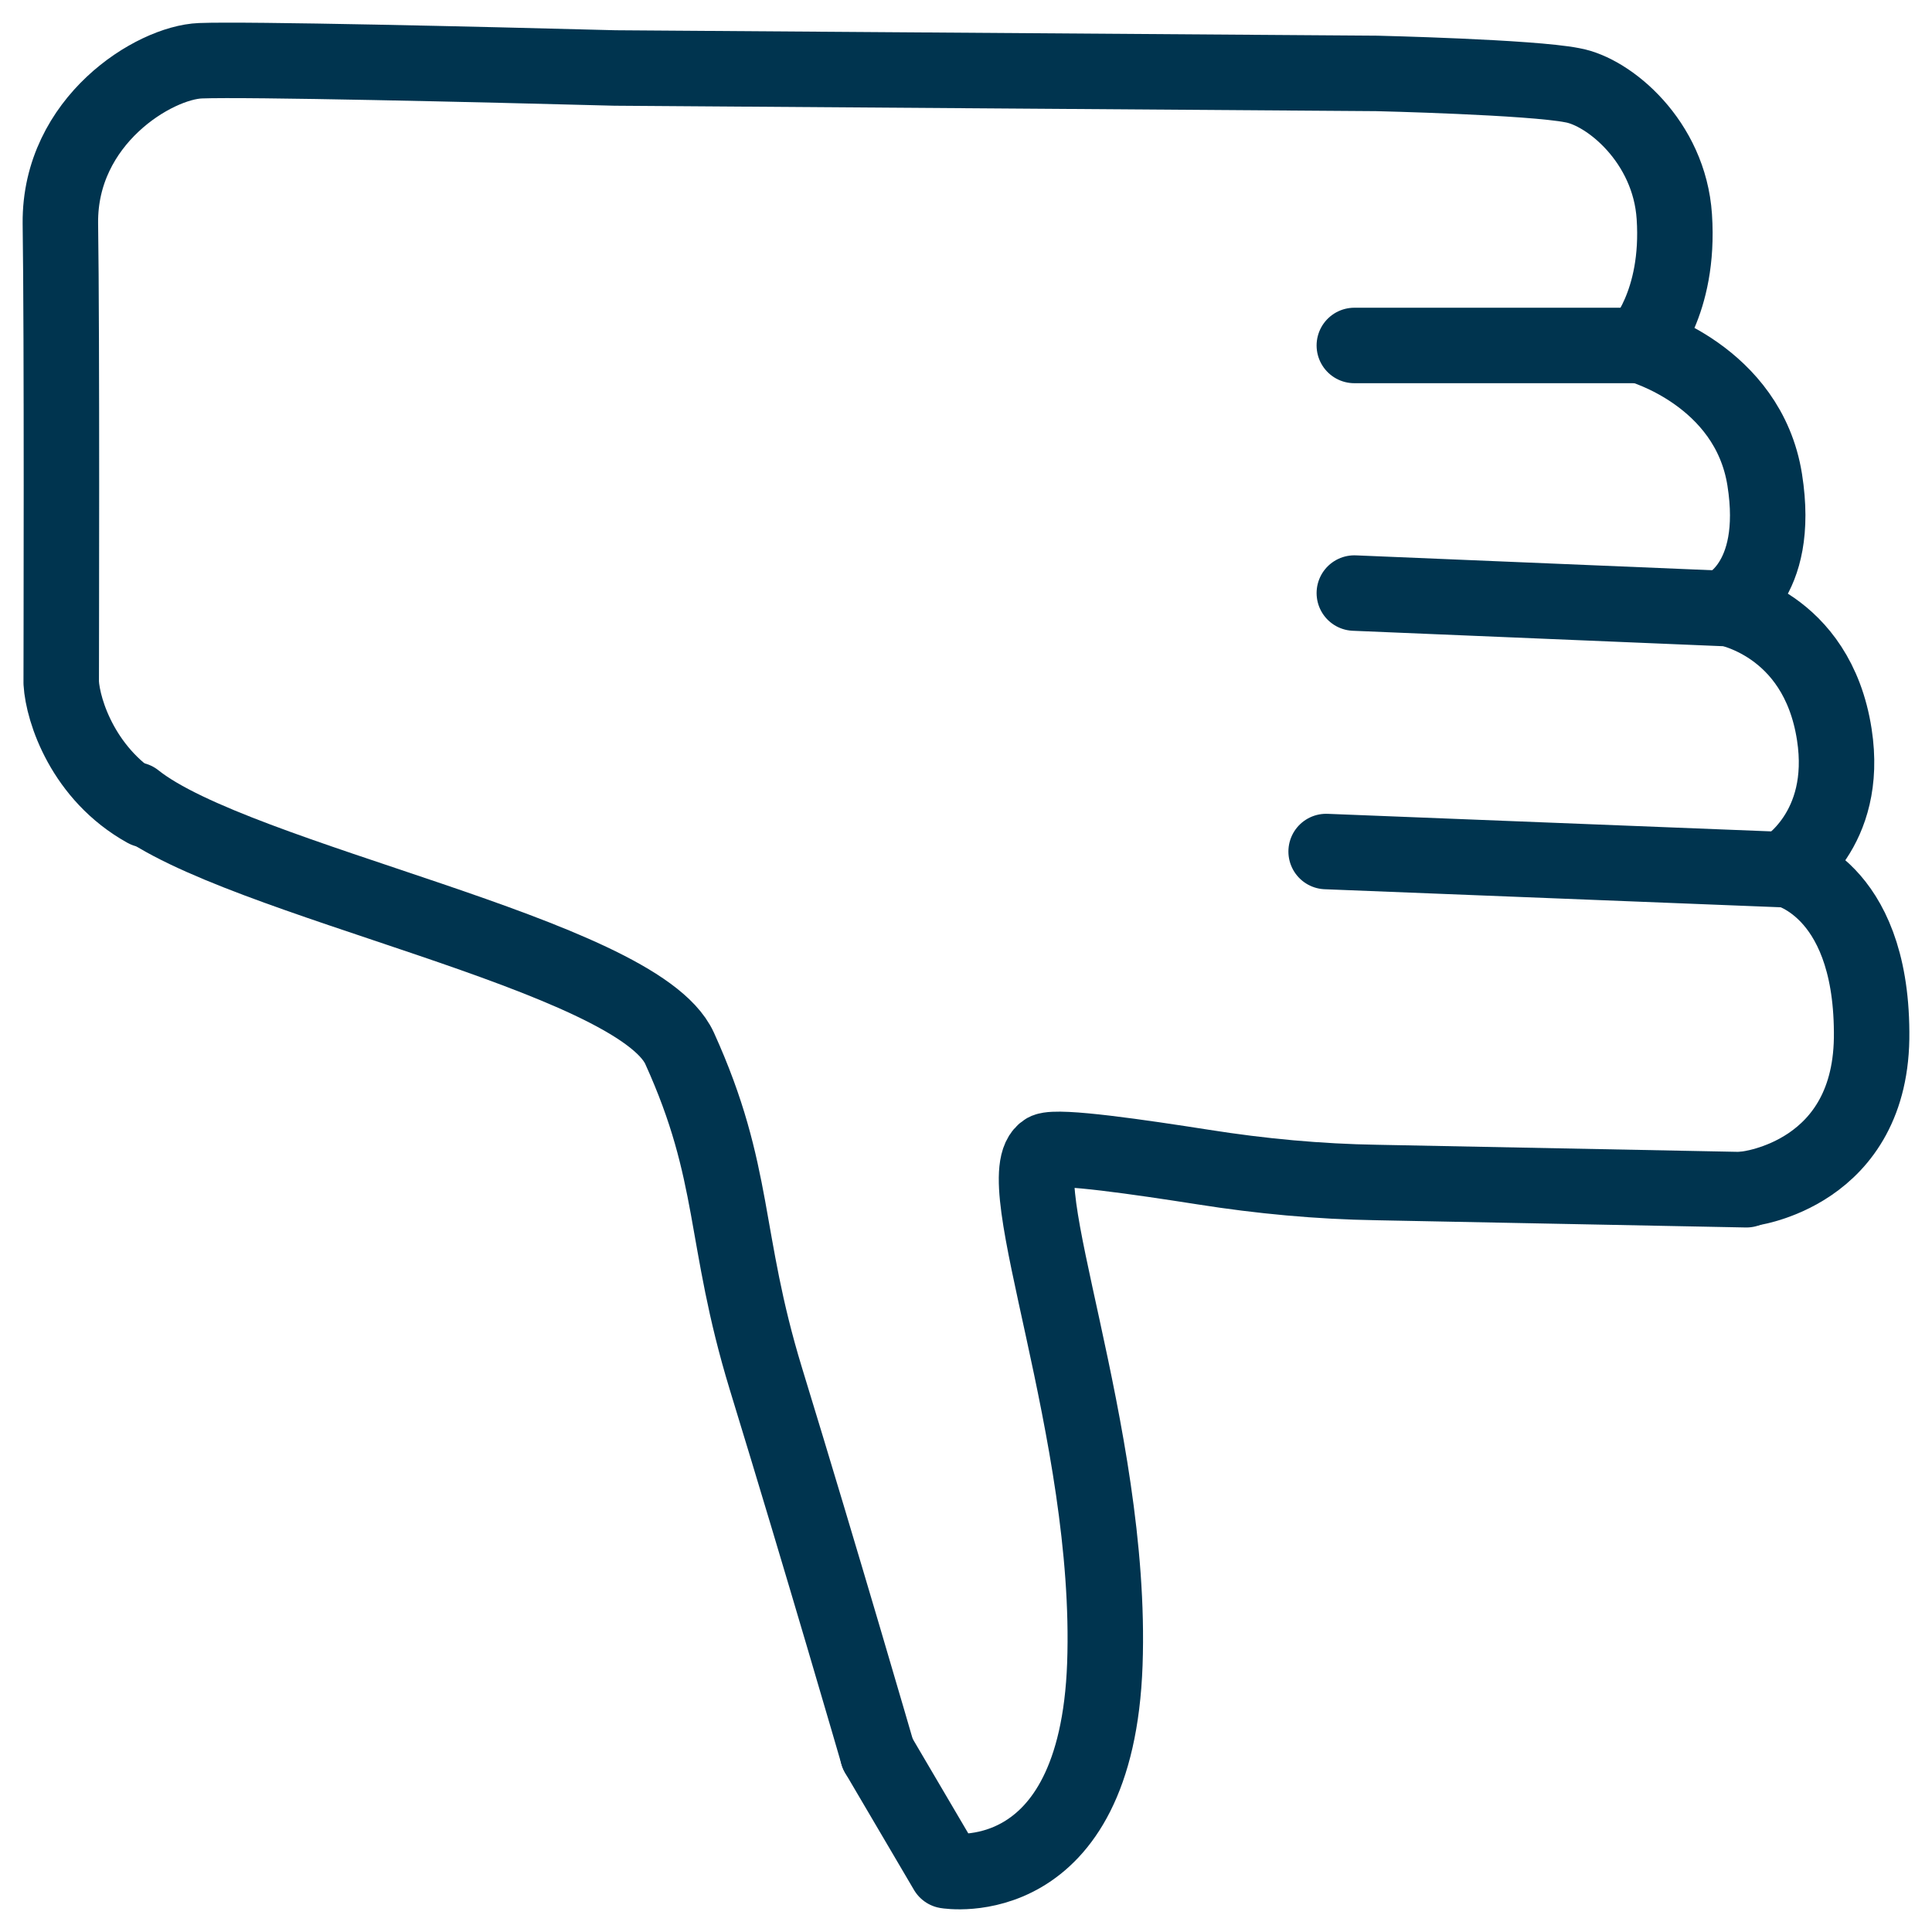
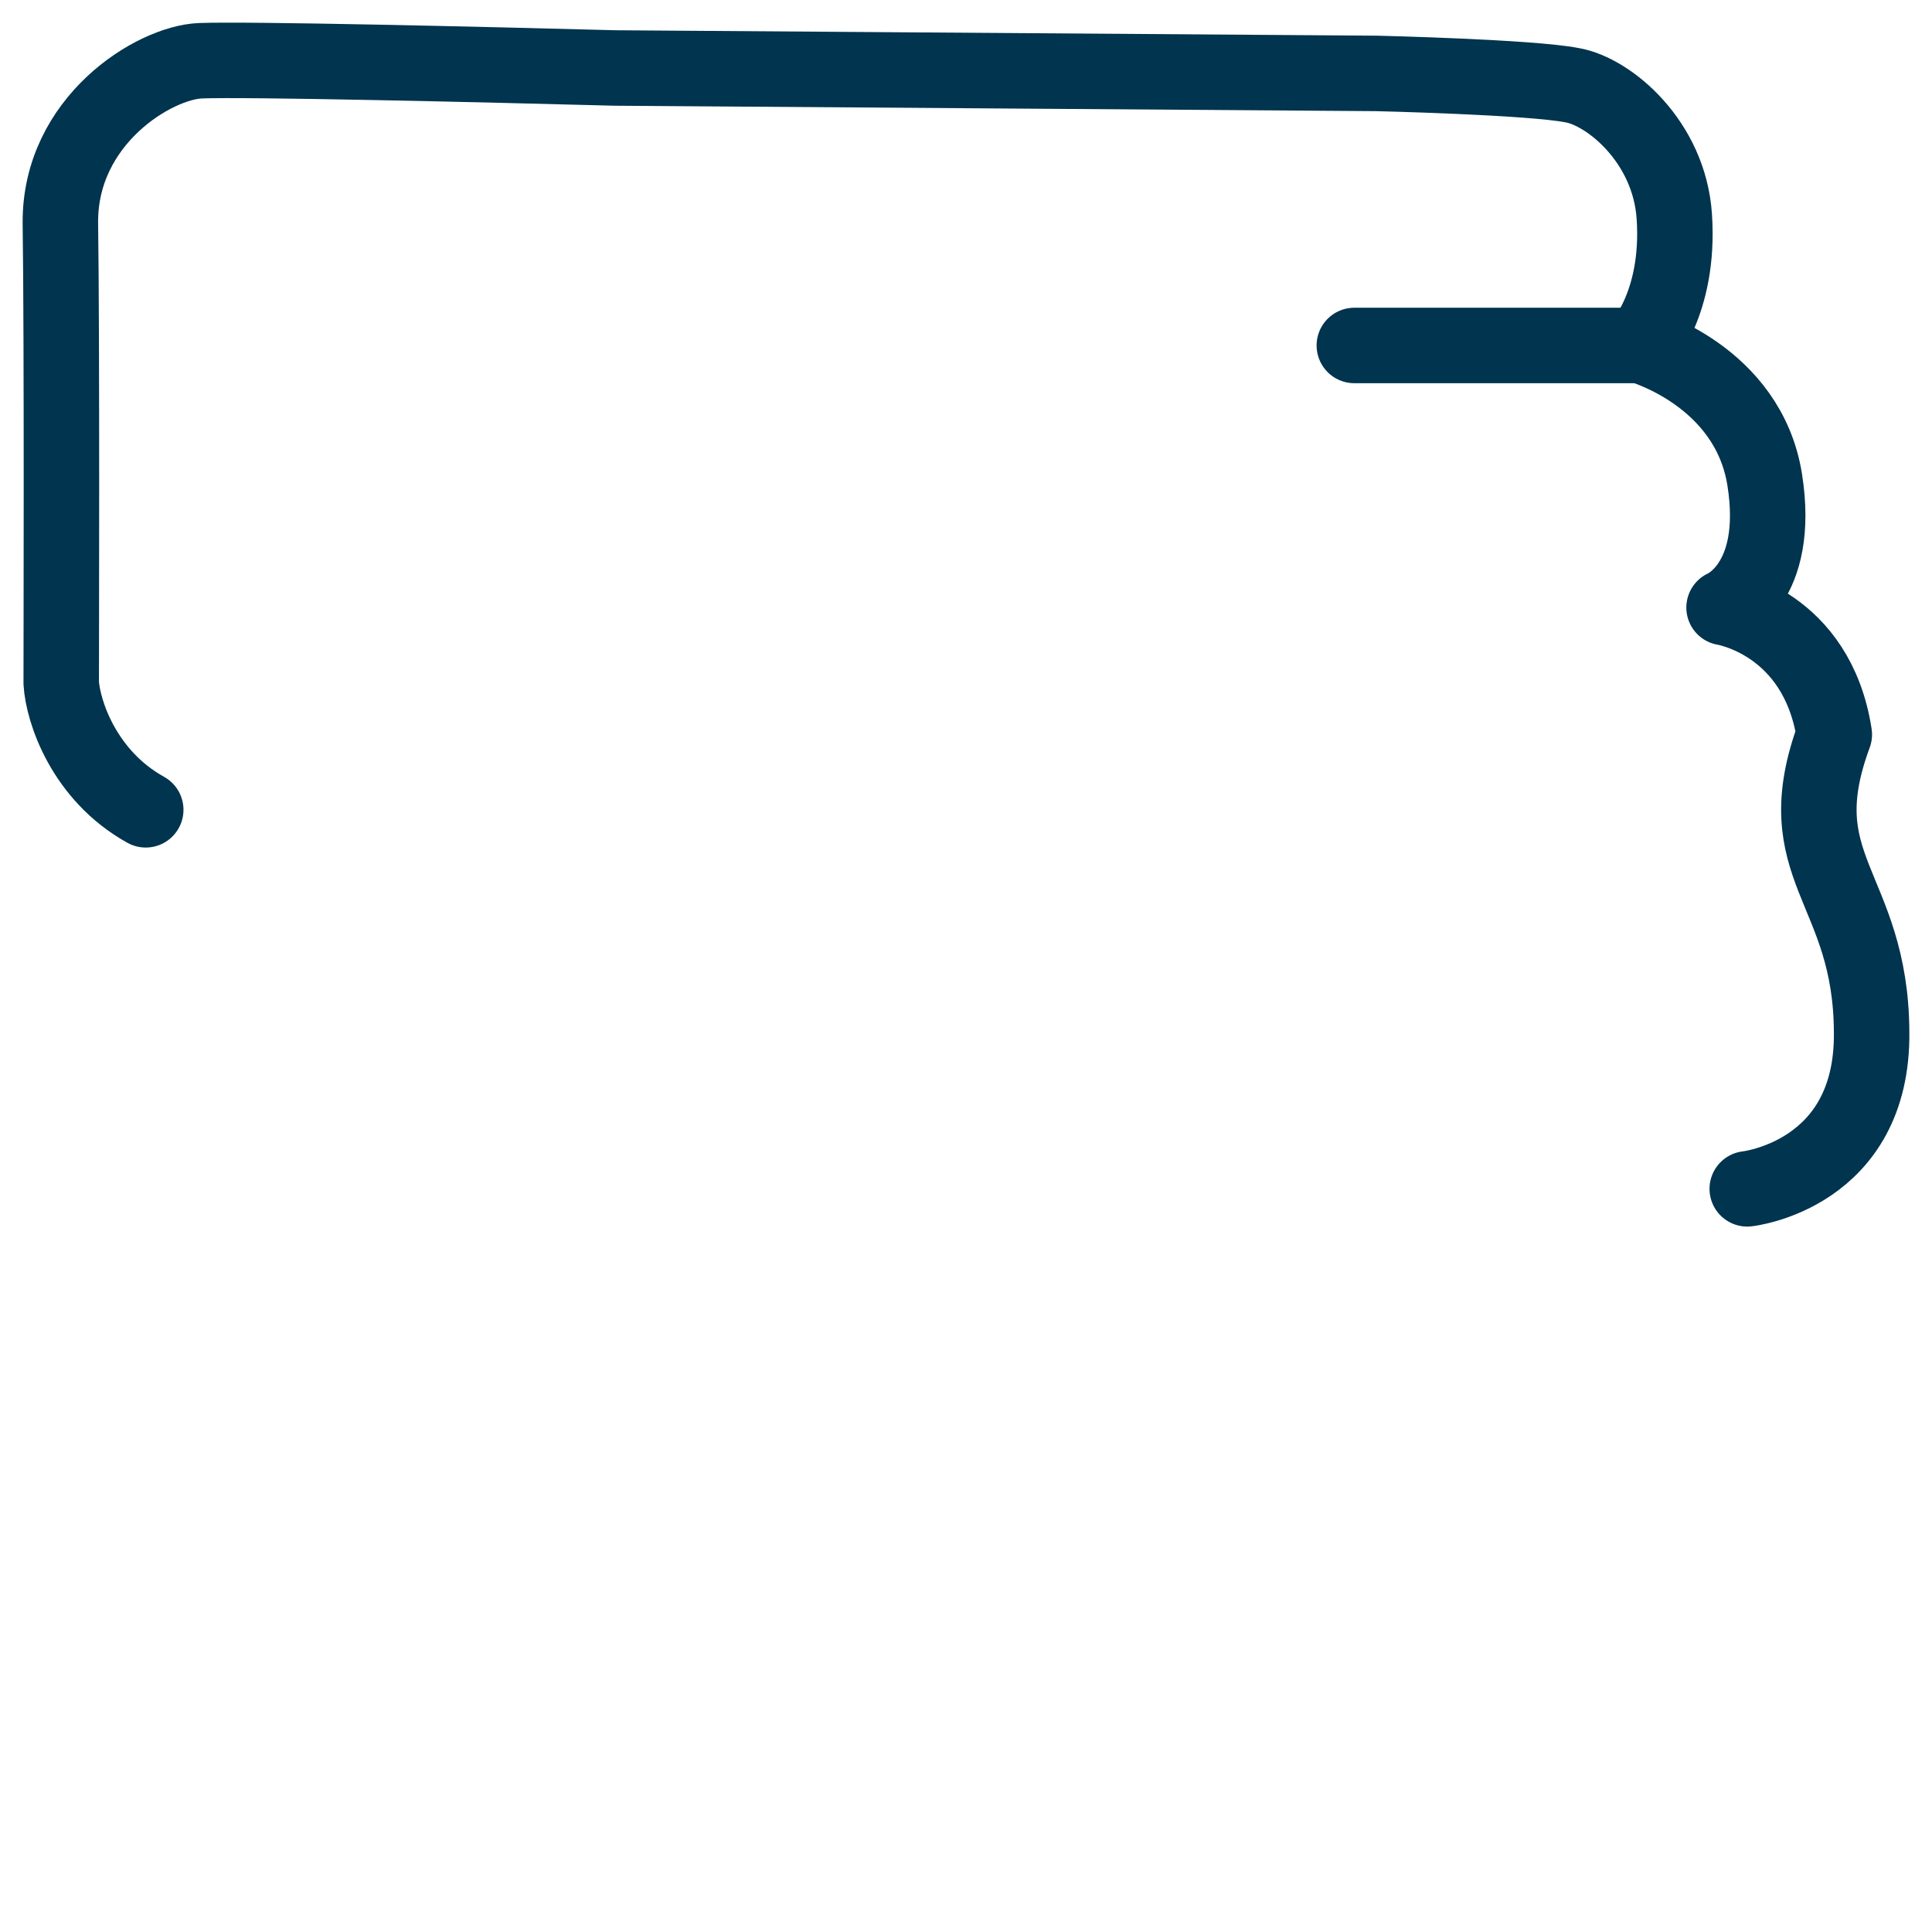
<svg xmlns="http://www.w3.org/2000/svg" width="32" height="32" viewBox="0 0 32 32" fill="none">
-   <path d="M14.538 29.049C14.538 29.049 13.632 25.925 12.684 22.831C11.97 20.487 12.204 19.451 11.256 17.363C10.542 15.801 3.925 14.599 2.236 13.248" stroke="#00344F" stroke-width="1.25" stroke-linecap="round" stroke-linejoin="round" />
-   <path d="M28.926 19.706L22.803 19.586C21.842 19.571 20.881 19.481 19.933 19.331C18.876 19.166 17.544 18.97 17.325 19.06C16.638 19.451 18.437 23.717 18.3 27.562C18.162 31.407 15.677 30.986 15.677 30.986L14.538 29.049" stroke="#00344F" stroke-width="1.25" stroke-linecap="round" stroke-linejoin="round" />
-   <path d="M2.414 13.413C1.385 12.842 1.041 11.775 1.014 11.31C1.014 10.859 1.028 5.602 1 3.695C0.986 1.997 2.552 1.036 3.32 1.006C4.089 0.976 7.934 1.066 10.185 1.126L22.803 1.216C22.803 1.216 25.357 1.276 26.043 1.412C26.647 1.517 27.65 2.343 27.732 3.589C27.828 5.031 27.169 5.722 27.169 5.722C27.169 5.722 28.954 6.218 29.229 7.945C29.503 9.673 28.556 10.063 28.556 10.063C28.556 10.063 30.094 10.303 30.382 12.166C30.629 13.758 29.558 14.389 29.558 14.389C29.558 14.389 30.986 14.674 31 17.093C31.027 19.466 28.94 19.691 28.94 19.691" stroke="#00344F" stroke-width="1.25" stroke-linecap="round" stroke-linejoin="round" />
-   <path d="M29.544 14.404L21.965 14.104" stroke="#00344F" stroke-width="1.25" stroke-linecap="round" stroke-linejoin="round" />
-   <path d="M22.432 9.823L28.542 10.078" stroke="#00344F" stroke-width="1.25" stroke-linecap="round" stroke-linejoin="round" />
+   <path d="M2.414 13.413C1.385 12.842 1.041 11.775 1.014 11.31C1.014 10.859 1.028 5.602 1 3.695C0.986 1.997 2.552 1.036 3.32 1.006C4.089 0.976 7.934 1.066 10.185 1.126L22.803 1.216C22.803 1.216 25.357 1.276 26.043 1.412C26.647 1.517 27.65 2.343 27.732 3.589C27.828 5.031 27.169 5.722 27.169 5.722C27.169 5.722 28.954 6.218 29.229 7.945C29.503 9.673 28.556 10.063 28.556 10.063C28.556 10.063 30.094 10.303 30.382 12.166C29.558 14.389 30.986 14.674 31 17.093C31.027 19.466 28.94 19.691 28.94 19.691" stroke="#00344F" stroke-width="1.25" stroke-linecap="round" stroke-linejoin="round" />
  <path d="M22.432 5.722H27.155" stroke="#00344F" stroke-width="1.25" stroke-linecap="round" stroke-linejoin="round" />
</svg>